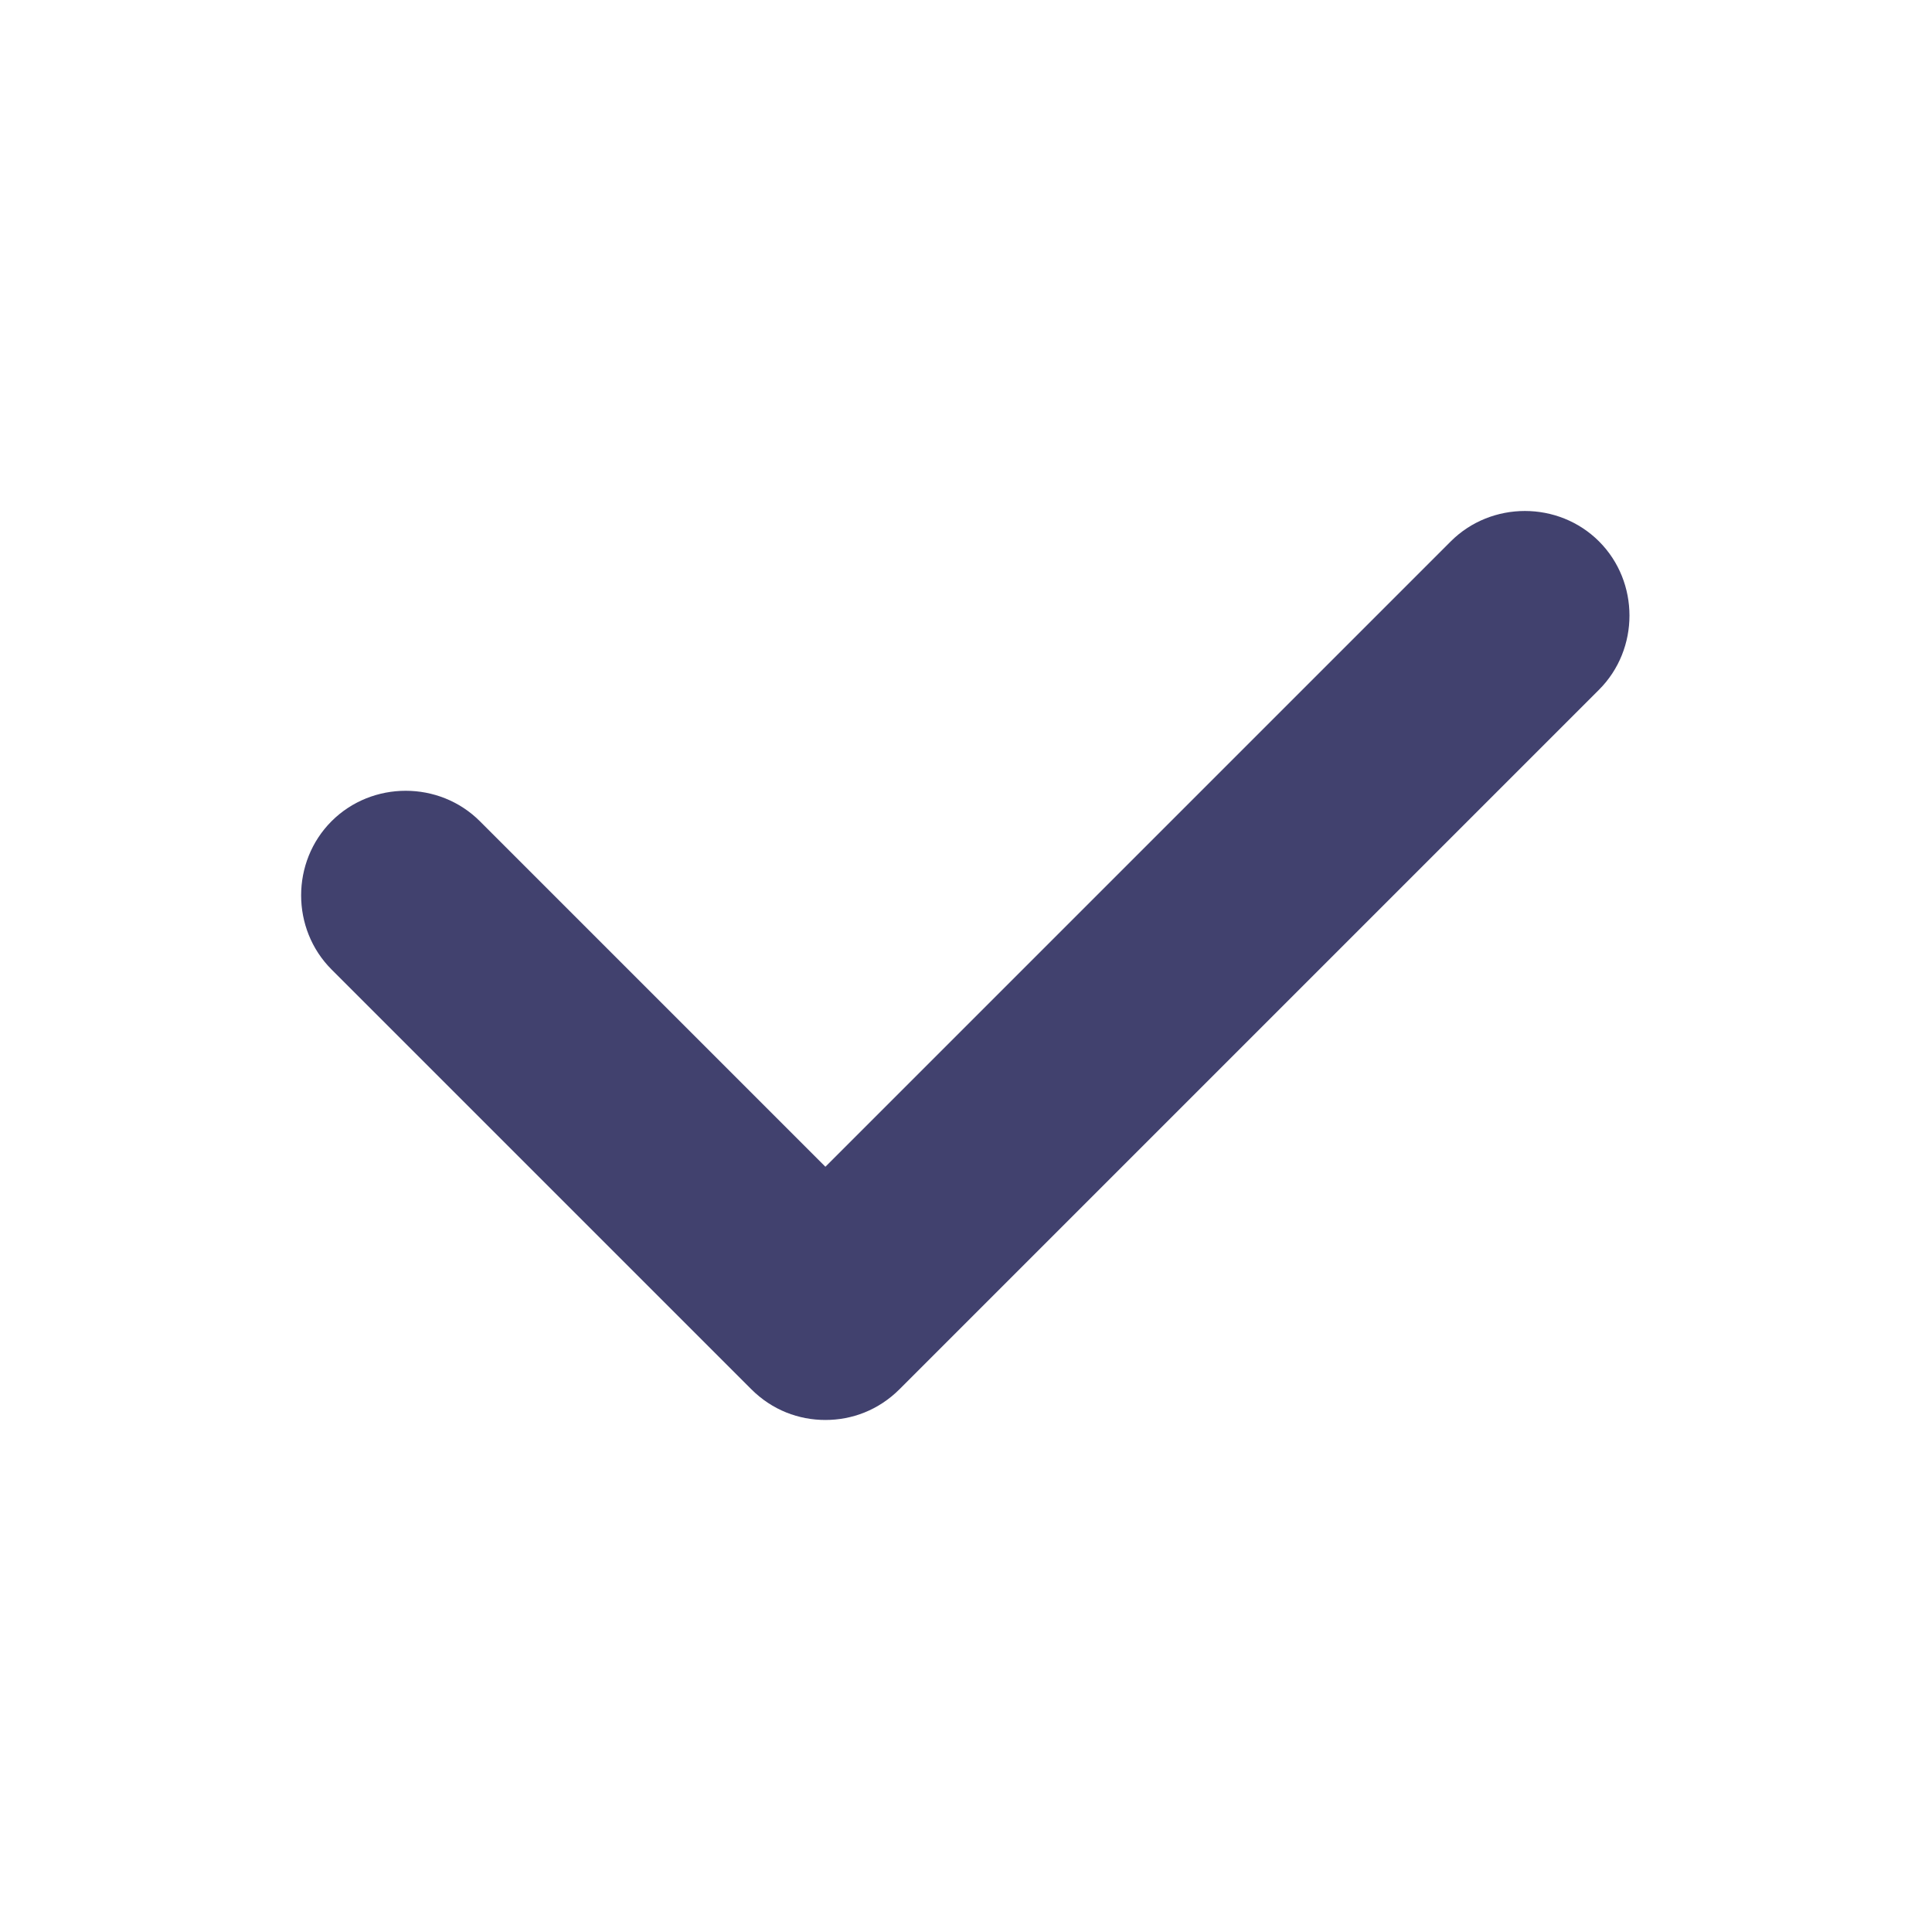
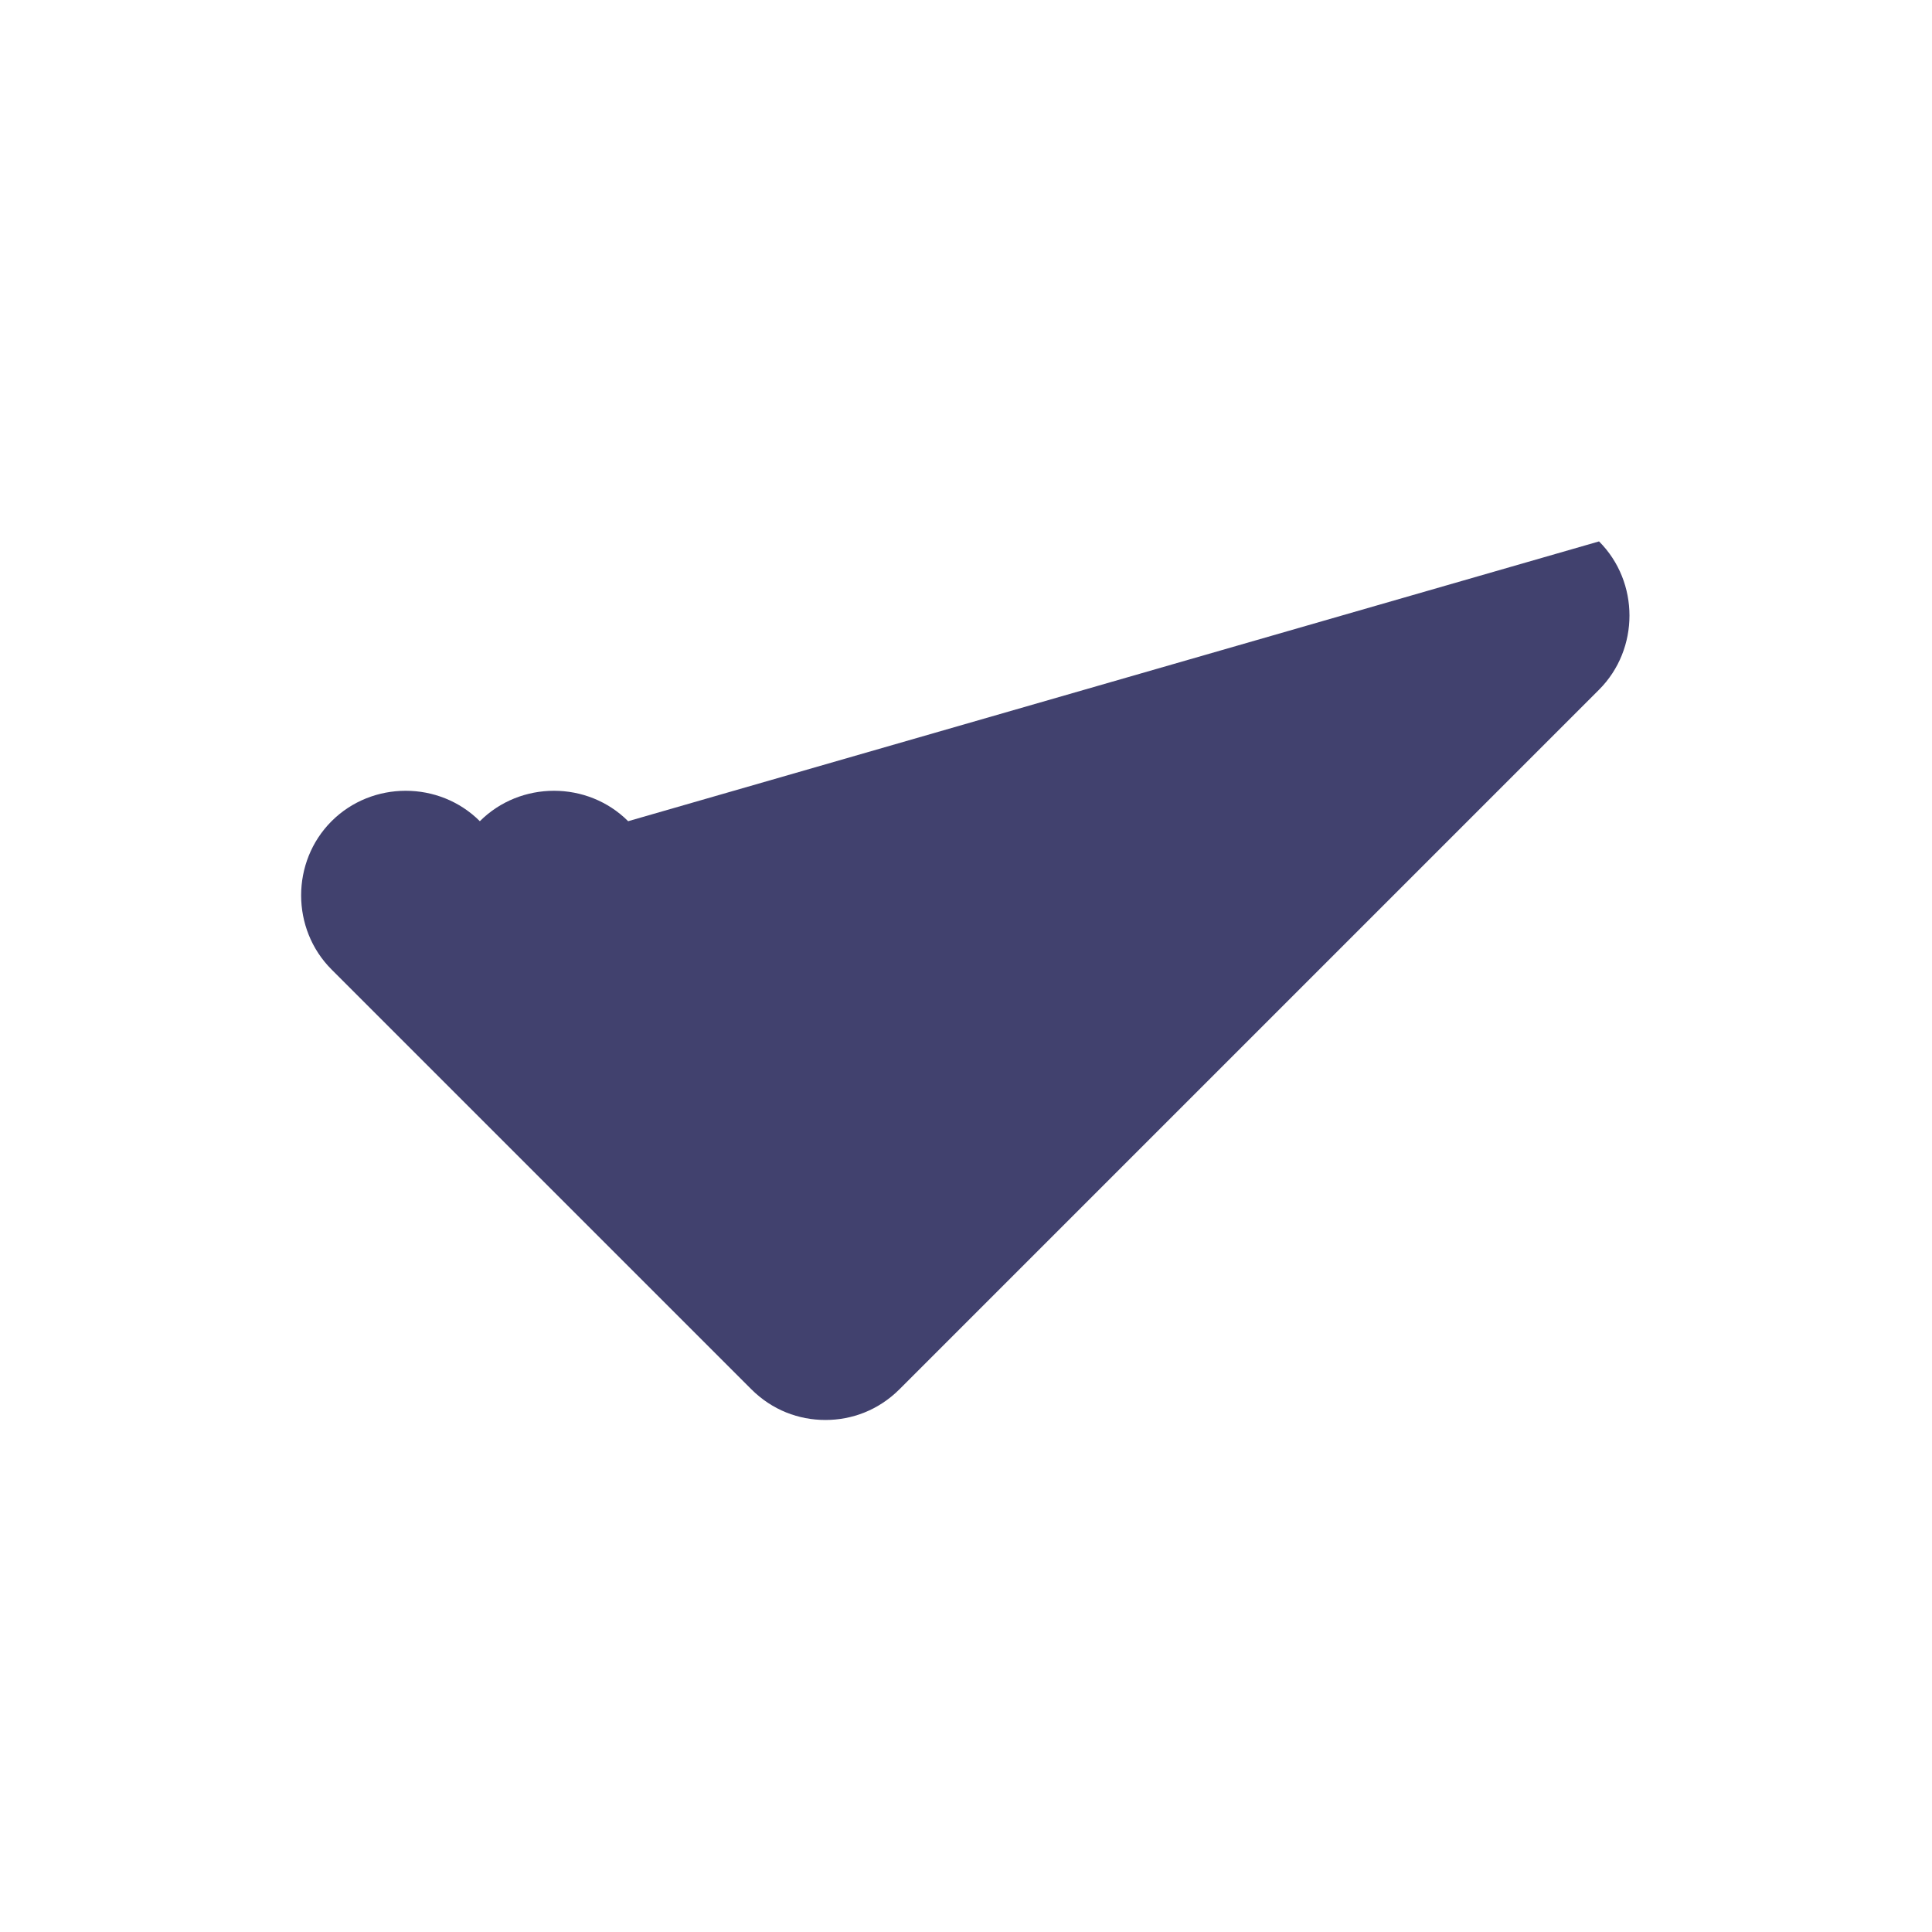
<svg xmlns="http://www.w3.org/2000/svg" id="Capa_2" data-name="Capa 2" viewBox="0 0 13.81 13.81">
  <defs>
    <style>
      .cls-1 {
        fill: none;
      }

      .cls-1, .cls-2 {
        stroke-width: 0px;
      }

      .cls-2 {
        fill: #41416e;
      }
    </style>
  </defs>
  <g id="Capa_1-2" data-name="Capa 1">
-     <path class="cls-2" d="M11.43,3.87c.29.29.29.77,0,1.06l-5,5c-.15.15-.34.22-.53.22s-.38-.07-.53-.22l-3-3c-.29-.29-.29-.77,0-1.06.29-.29.77-.29,1.06,0l2.47,2.47,4.47-4.47c.29-.29.77-.29,1.06,0Z" />
-     <rect class="cls-1" width="13.81" height="13.81" />
+     <path class="cls-2" d="M11.43,3.87c.29.29.29.77,0,1.06l-5,5c-.15.15-.34.22-.53.22s-.38-.07-.53-.22l-3-3c-.29-.29-.29-.77,0-1.06.29-.29.77-.29,1.06,0c.29-.29.77-.29,1.06,0Z" />
  </g>
</svg>